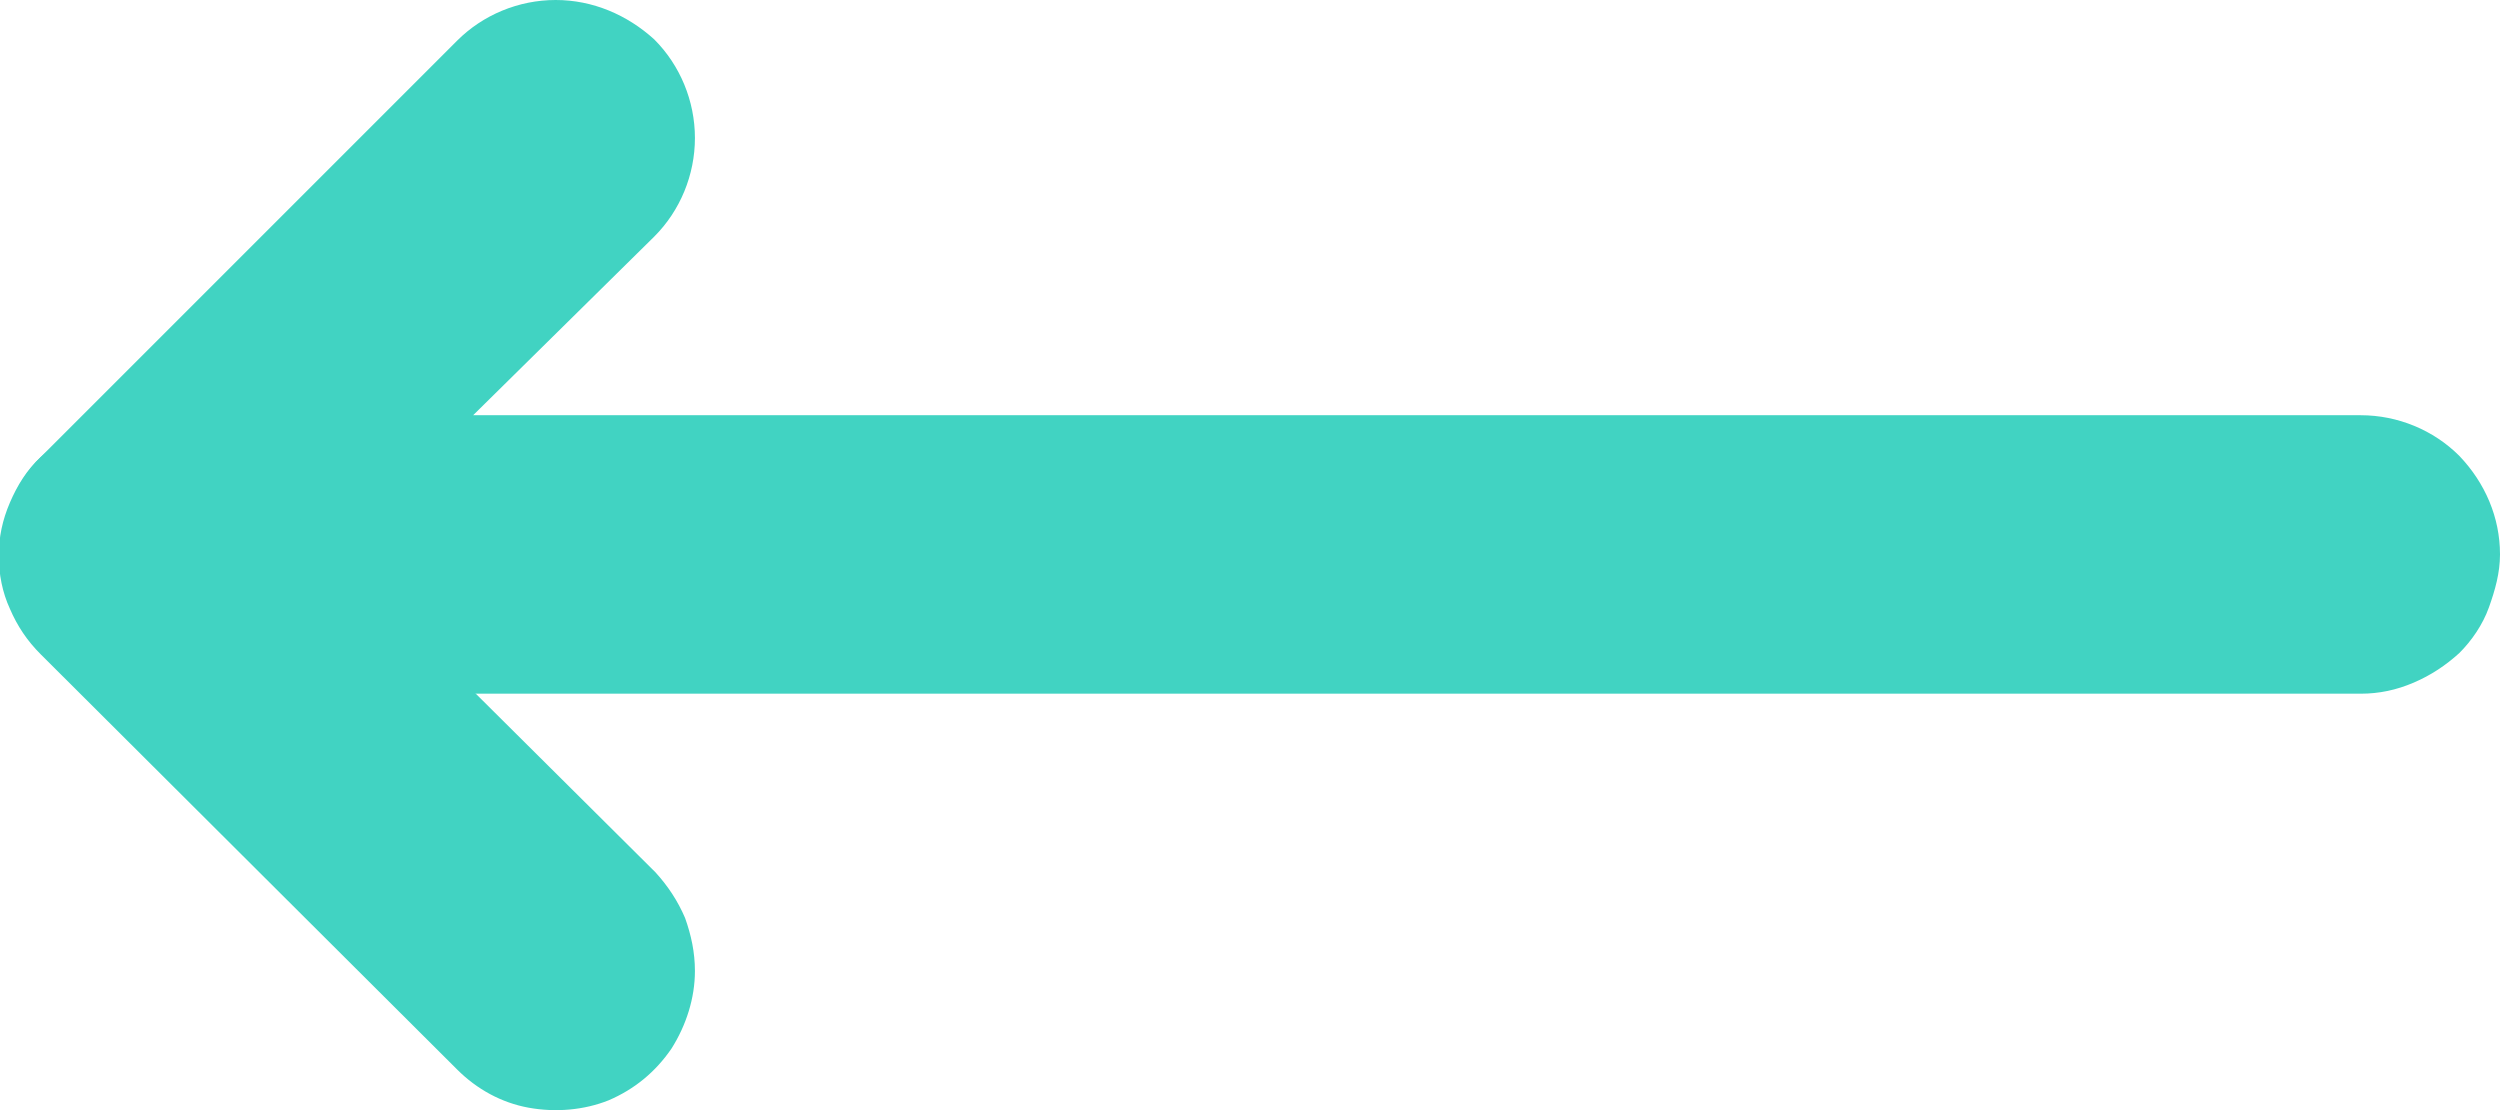
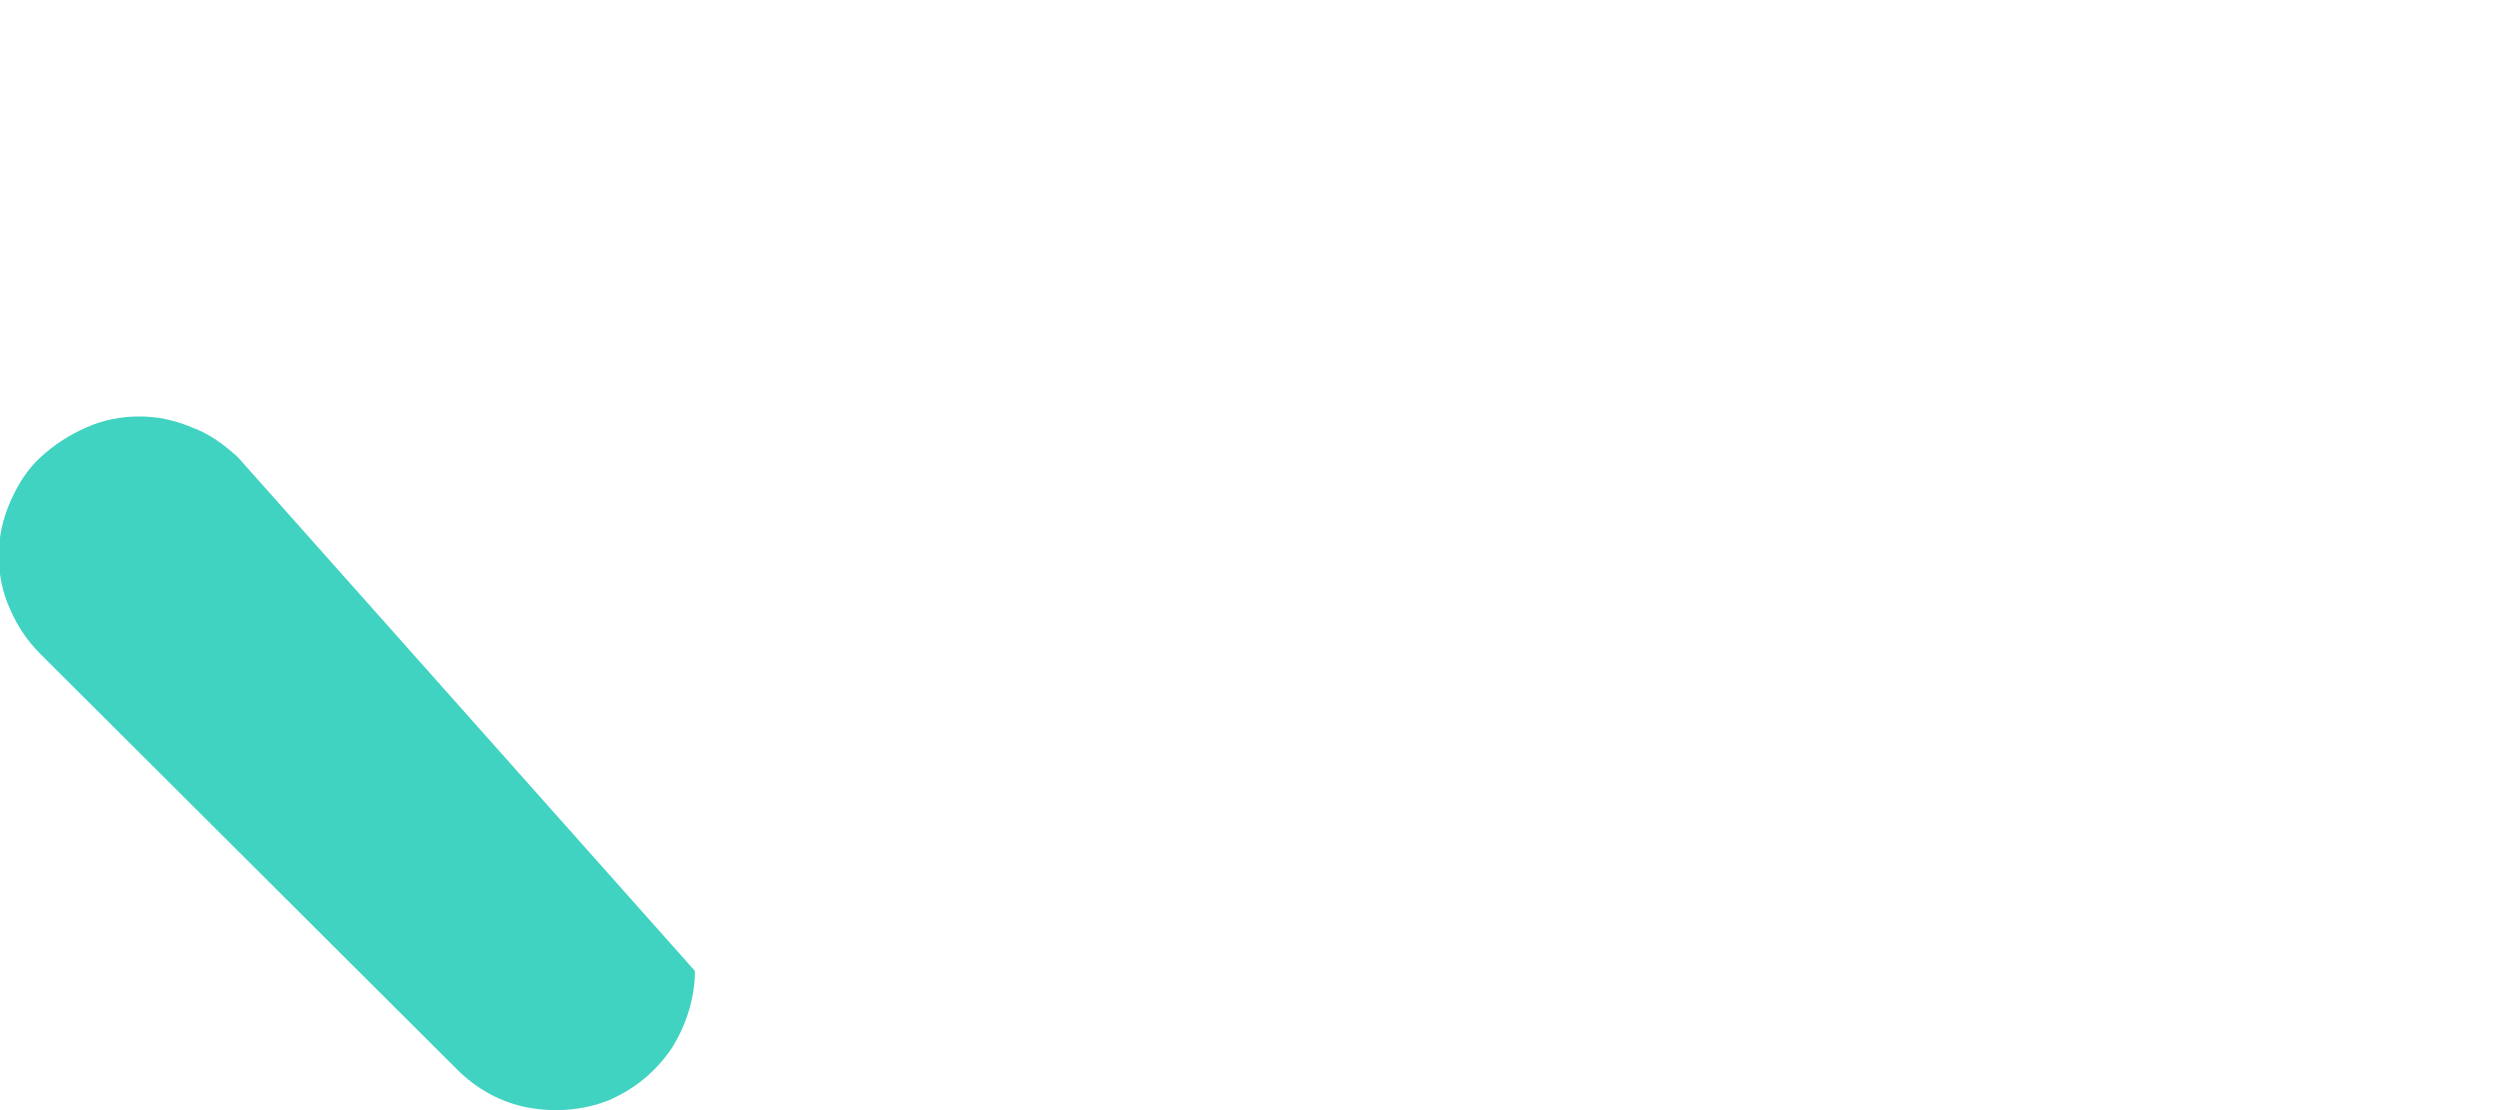
<svg xmlns="http://www.w3.org/2000/svg" id="Layer_1" data-name="Layer 1" viewBox="0 0 20.29 9.01">
  <defs>
    <style>
      .cls-1 {
        fill: #41d3c2;
        stroke-width: 0px;
      }
    </style>
  </defs>
-   <path class="cls-1" d="M20.29,4.5c0-.3-.12-.58-.33-.8-.21-.21-.5-.33-.8-.33H3.84l1.47-1.45c.21-.21.33-.5.33-.8,0-.3-.12-.59-.33-.8C5.09.12,4.81,0,4.51,0c-.3,0-.59.12-.8.33L.33,3.71c-.16.16-.26.36-.3.58-.04.22-.02.44.07.65.09.21.23.38.41.5s.4.19.62.19h18.03c.15,0,.29-.03.43-.09.14-.06.26-.14.37-.24.1-.1.19-.23.24-.37s.09-.28.09-.43Z" />
-   <path class="cls-1" d="M5.64,7.88c0-.15-.03-.29-.08-.43-.06-.14-.14-.26-.24-.37L1.93,3.71c-.11-.1-.23-.19-.37-.24-.14-.06-.28-.09-.43-.09s-.3.03-.43.09c-.14.06-.26.14-.37.24-.11.1-.19.23-.25.37-.06.14-.09.28-.09.43s.03.3.09.43c.06.14.14.26.25.37l3.38,3.37c.16.16.36.27.58.31.22.04.45.02.65-.06.21-.09.38-.23.51-.42.12-.19.19-.41.19-.63Z" />
+   <path class="cls-1" d="M5.64,7.88L1.93,3.71c-.11-.1-.23-.19-.37-.24-.14-.06-.28-.09-.43-.09s-.3.03-.43.09c-.14.06-.26.14-.37.24-.11.1-.19.23-.25.37-.06.14-.09.28-.09.43s.03.3.09.43c.06.14.14.26.25.37l3.38,3.37c.16.16.36.27.58.31.22.04.45.02.65-.06.21-.09.38-.23.51-.42.12-.19.19-.41.19-.63Z" />
</svg>